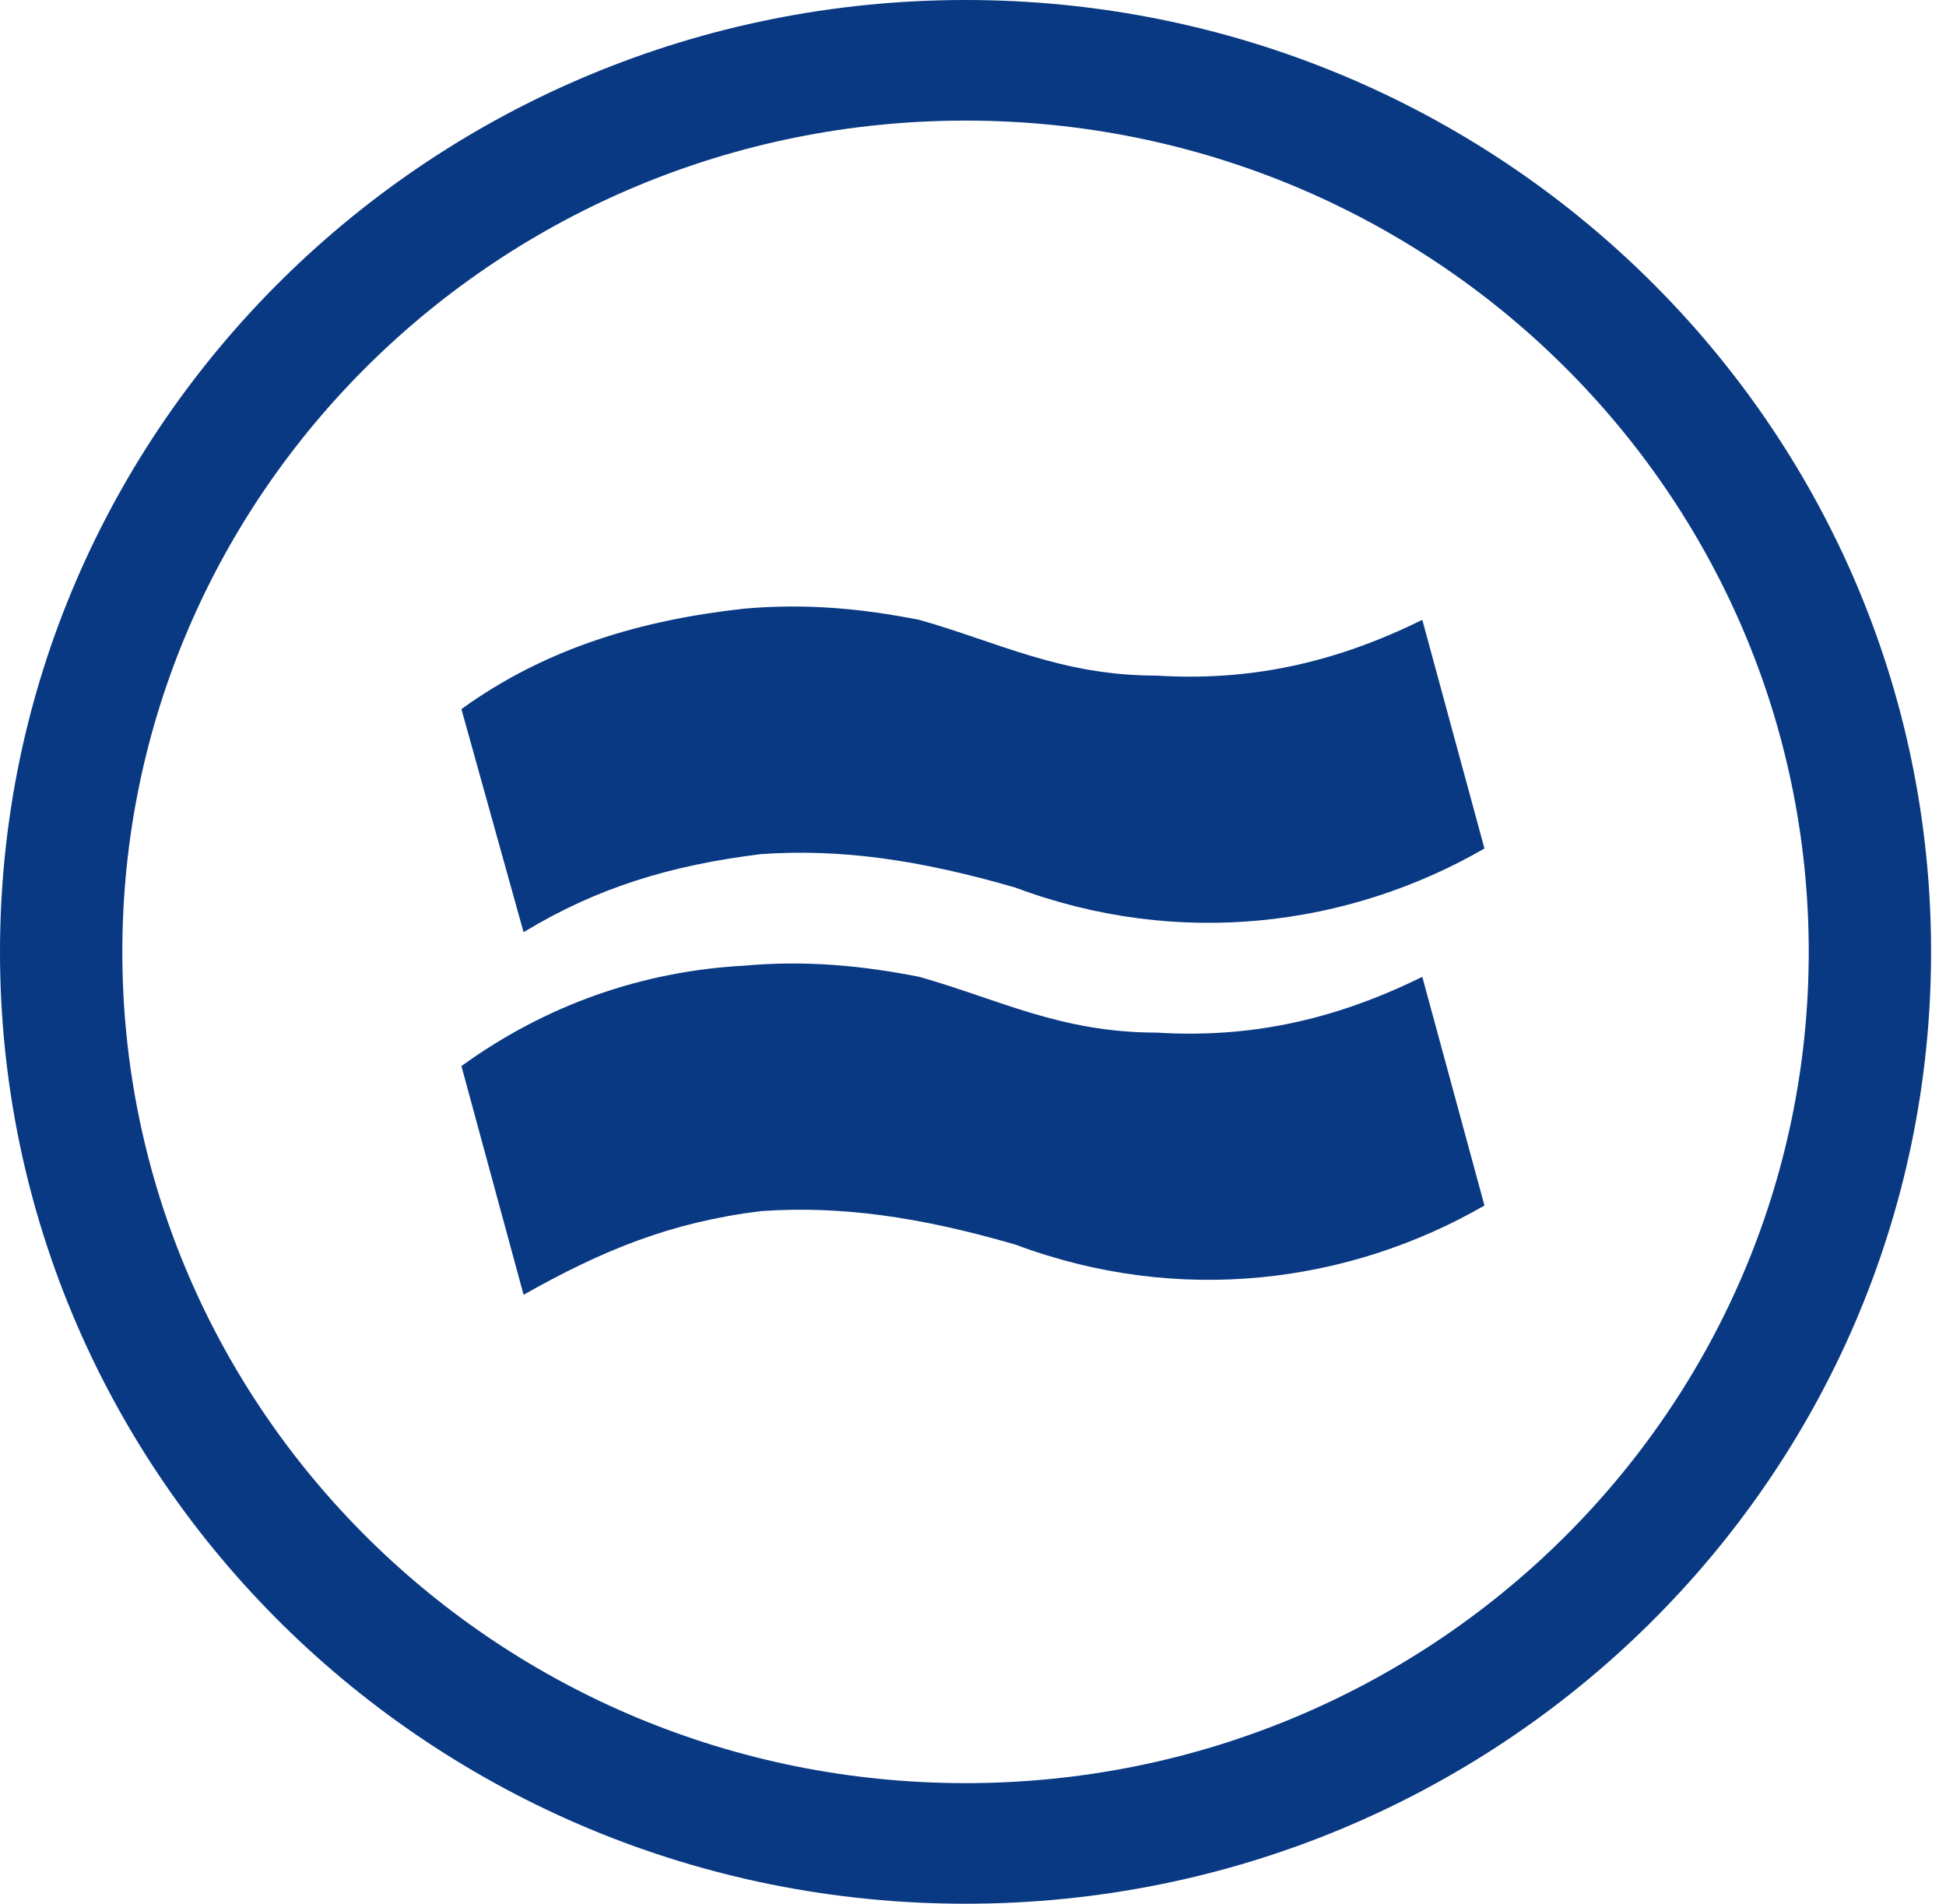
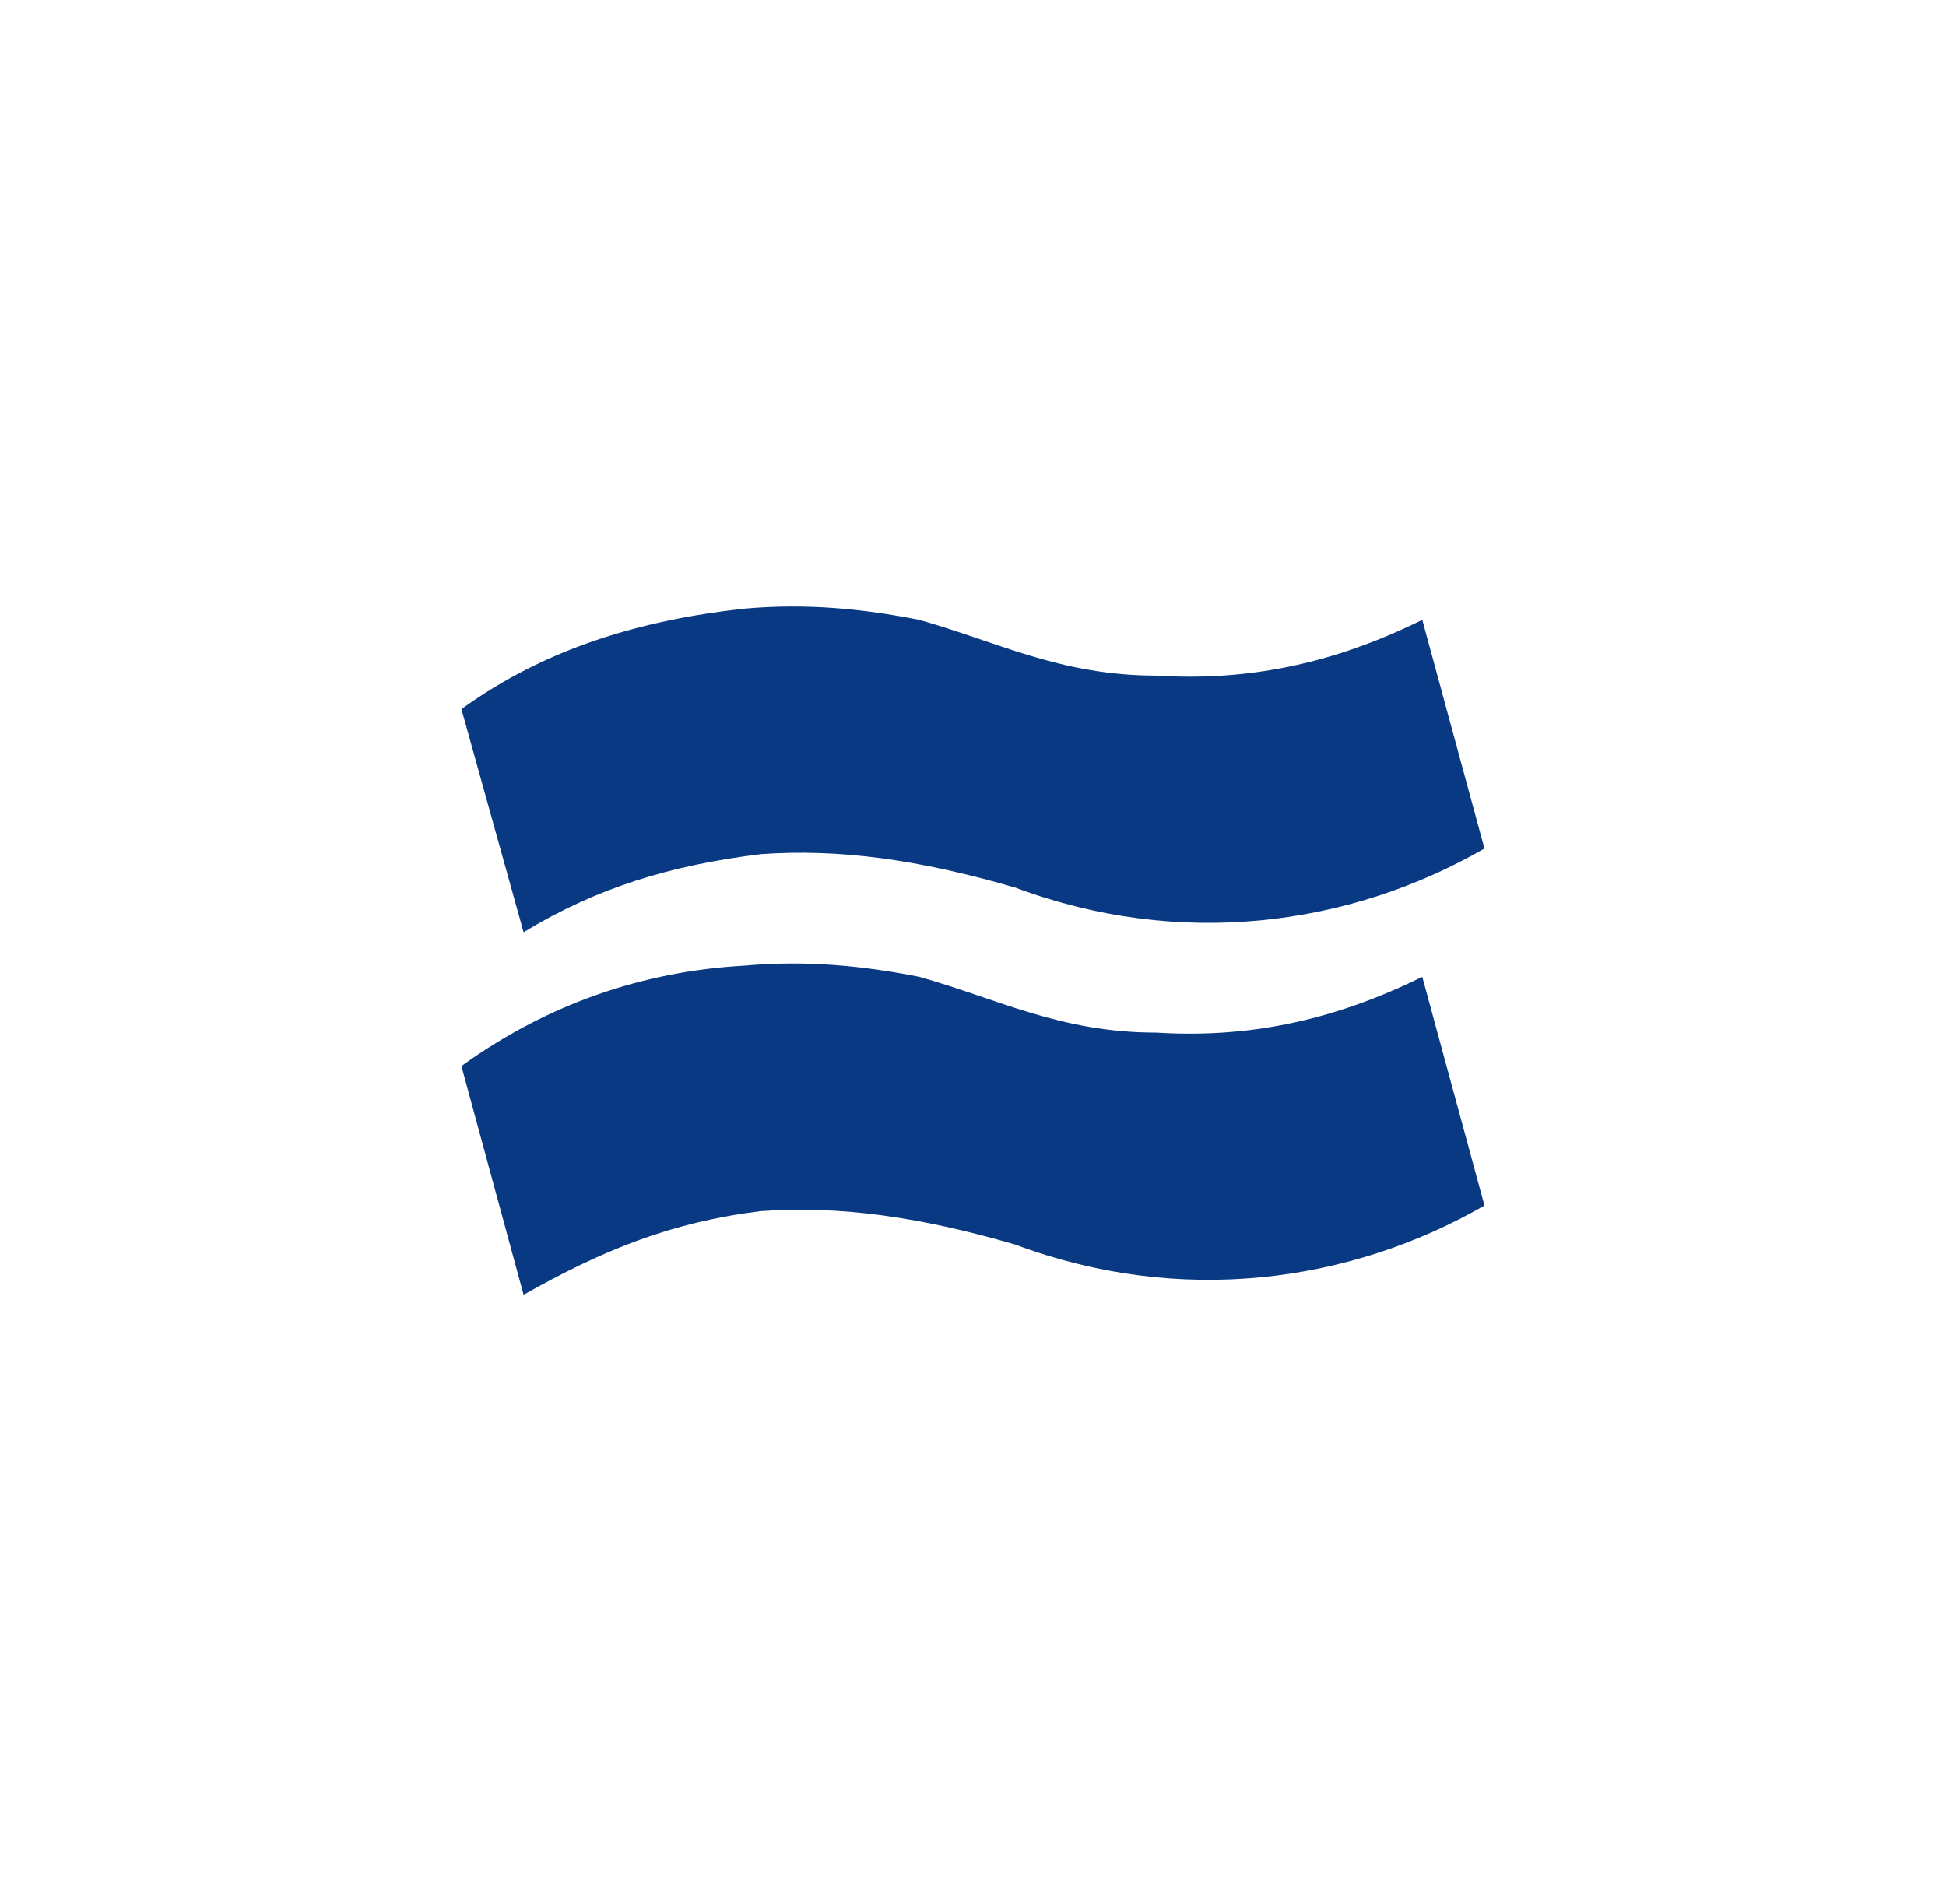
<svg xmlns="http://www.w3.org/2000/svg" width="92" height="90" viewBox="0 0 92 90" fill="none">
-   <path d="M91.295 45C91.295 69.853 70.858 90 45.647 90C20.437 90 0 69.853 0 45C0 20.147 20.437 0 45.647 0C70.858 0 91.295 20.147 91.295 45ZM5.783 45C5.783 66.704 23.631 84.299 45.647 84.299C67.664 84.299 85.511 66.704 85.511 45C85.511 23.296 67.664 5.701 45.647 5.701C23.631 5.701 5.783 23.296 5.783 45Z" fill="#093983" />
  <path d="M67.241 29.303L70.18 40.115C63.767 43.807 55.75 44.862 48.001 41.961C43.458 40.642 39.717 40.115 35.976 40.379C31.701 40.906 28.227 41.961 24.753 44.071L21.814 33.523C25.822 30.622 30.365 29.303 35.175 28.776C38.114 28.512 40.786 28.776 43.458 29.303C47.199 30.358 50.139 31.94 54.681 31.94C58.957 32.204 62.965 31.413 67.241 29.303Z" fill="#093983" />
  <path d="M67.241 46.18L70.18 56.992C63.767 60.684 55.75 61.739 48.001 58.838C43.458 57.519 39.717 56.992 35.976 57.256C31.701 57.783 28.494 59.102 24.753 61.211L21.814 50.399C25.822 47.499 30.365 45.916 35.175 45.653C38.114 45.389 40.786 45.653 43.458 46.18C47.199 47.235 50.139 48.817 54.681 48.817C58.957 49.081 62.965 48.29 67.241 46.18Z" fill="#093983" />
</svg>